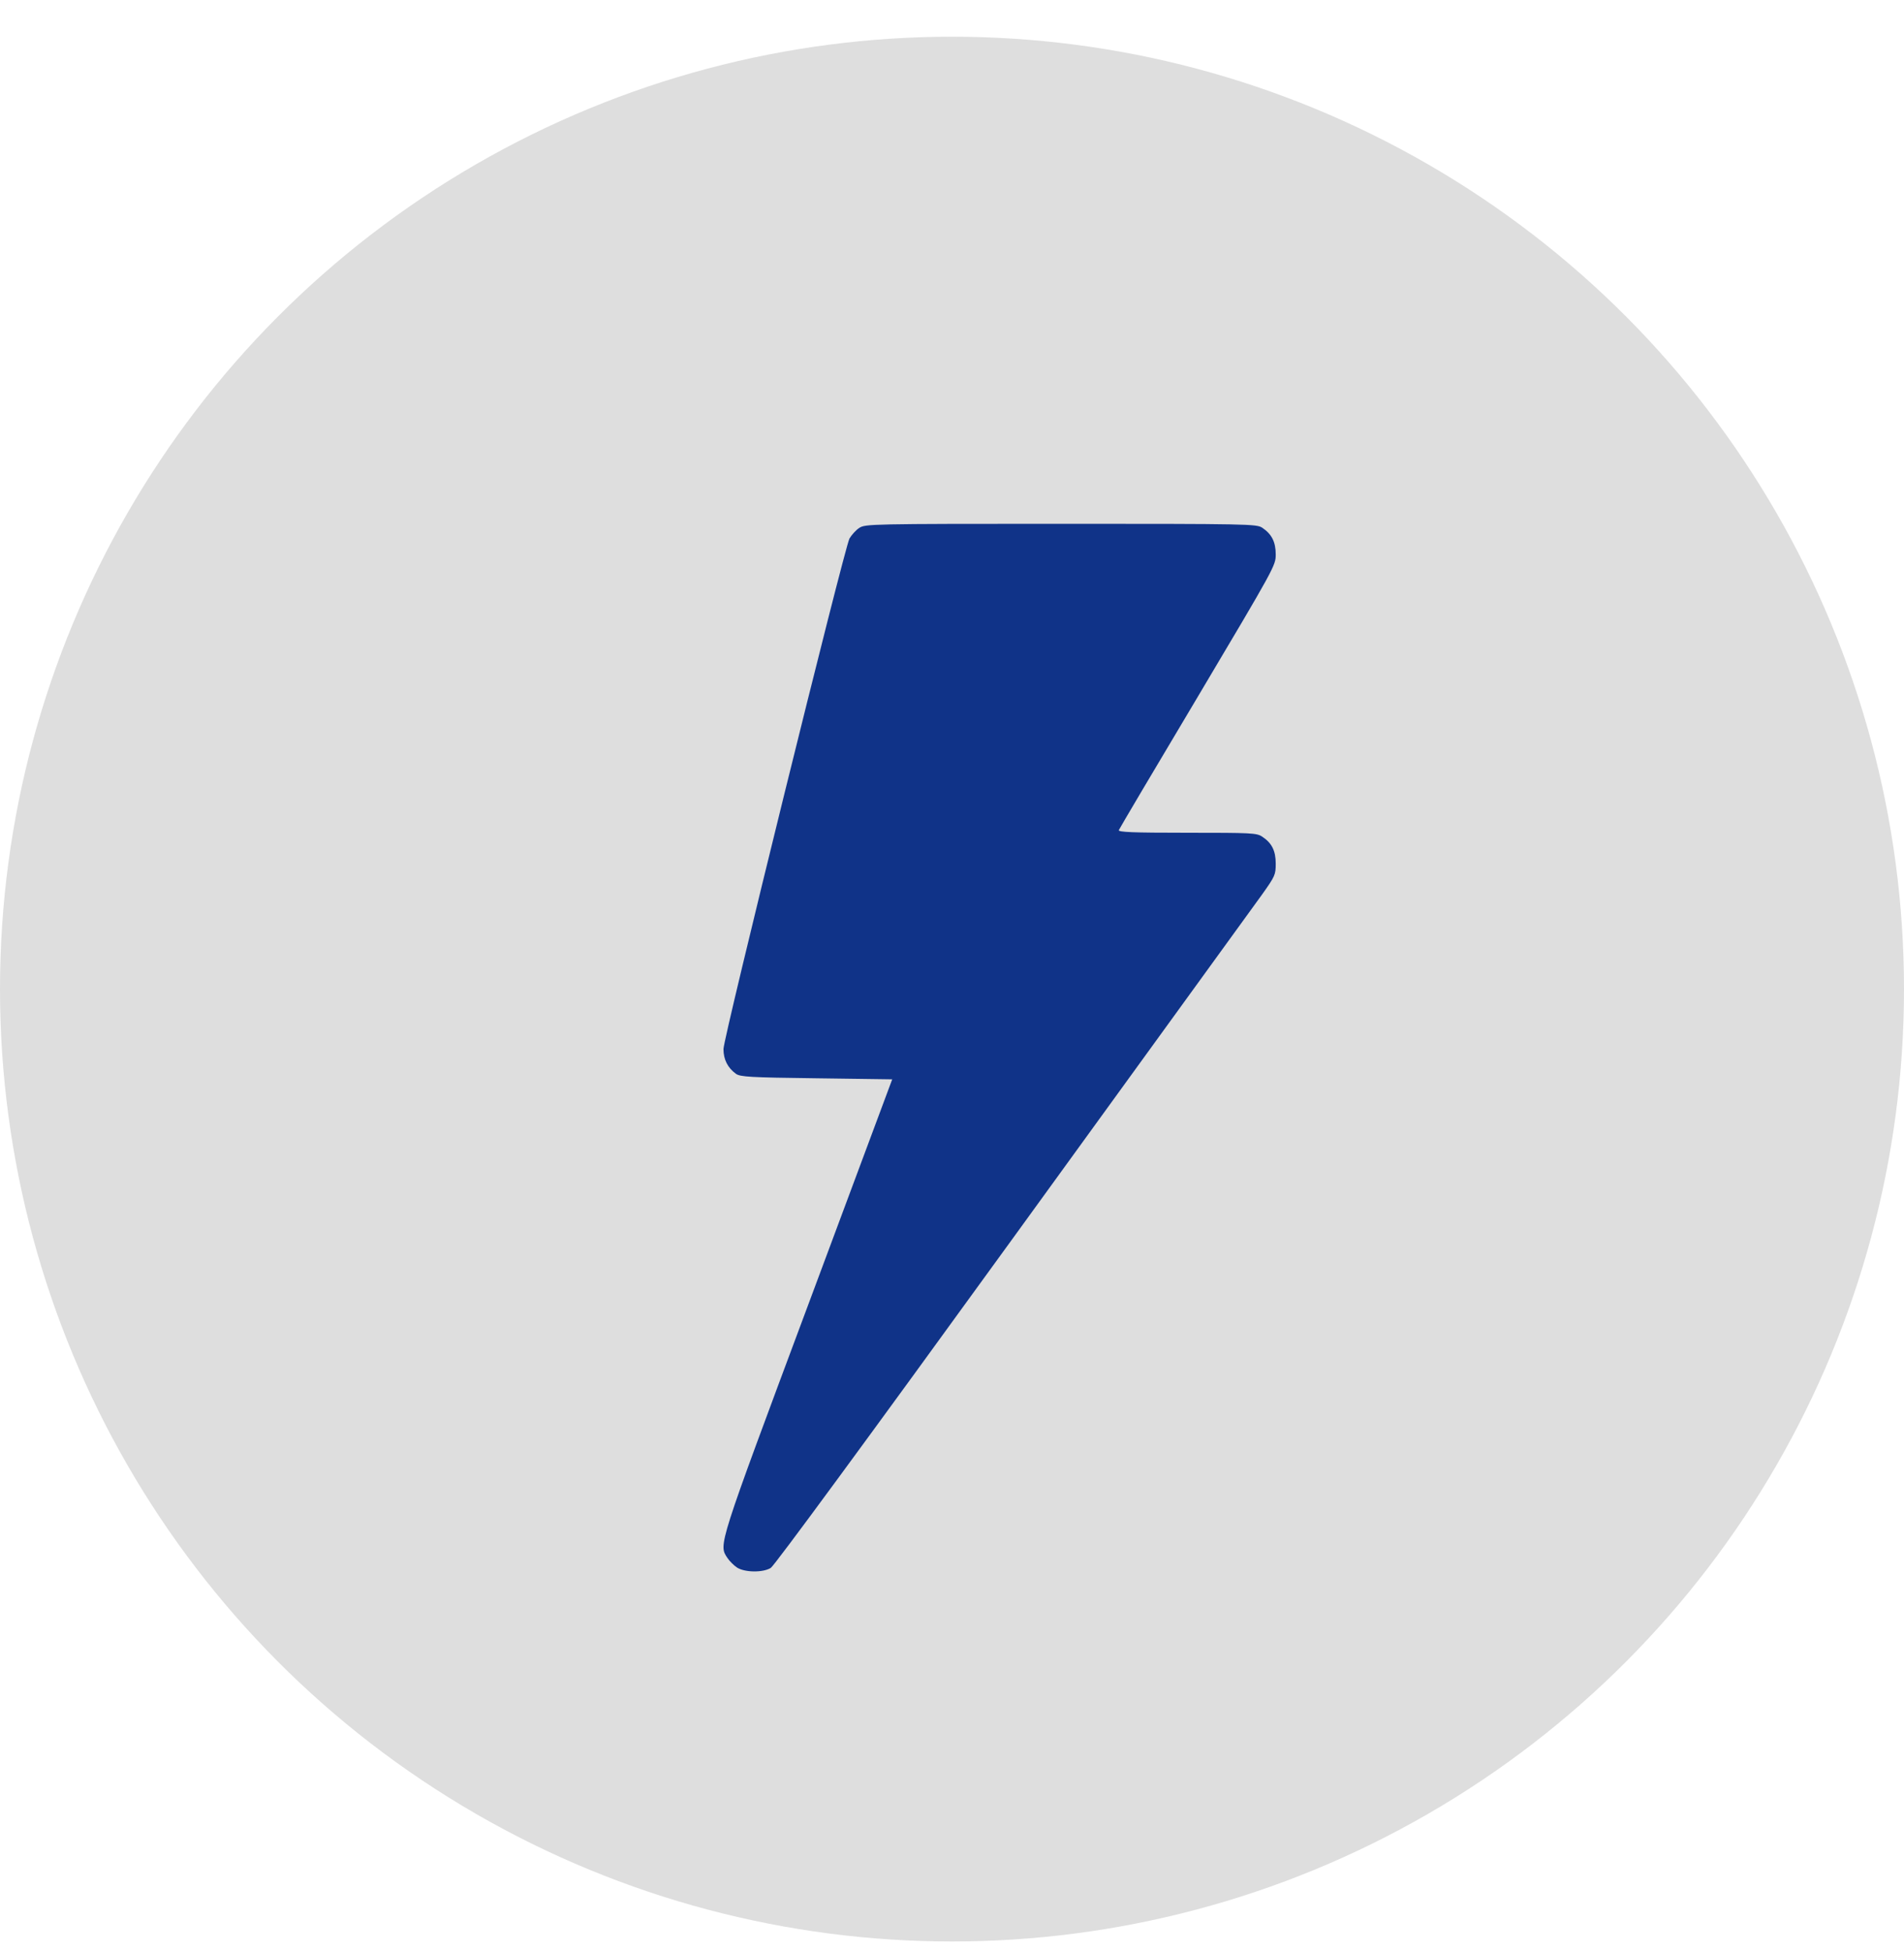
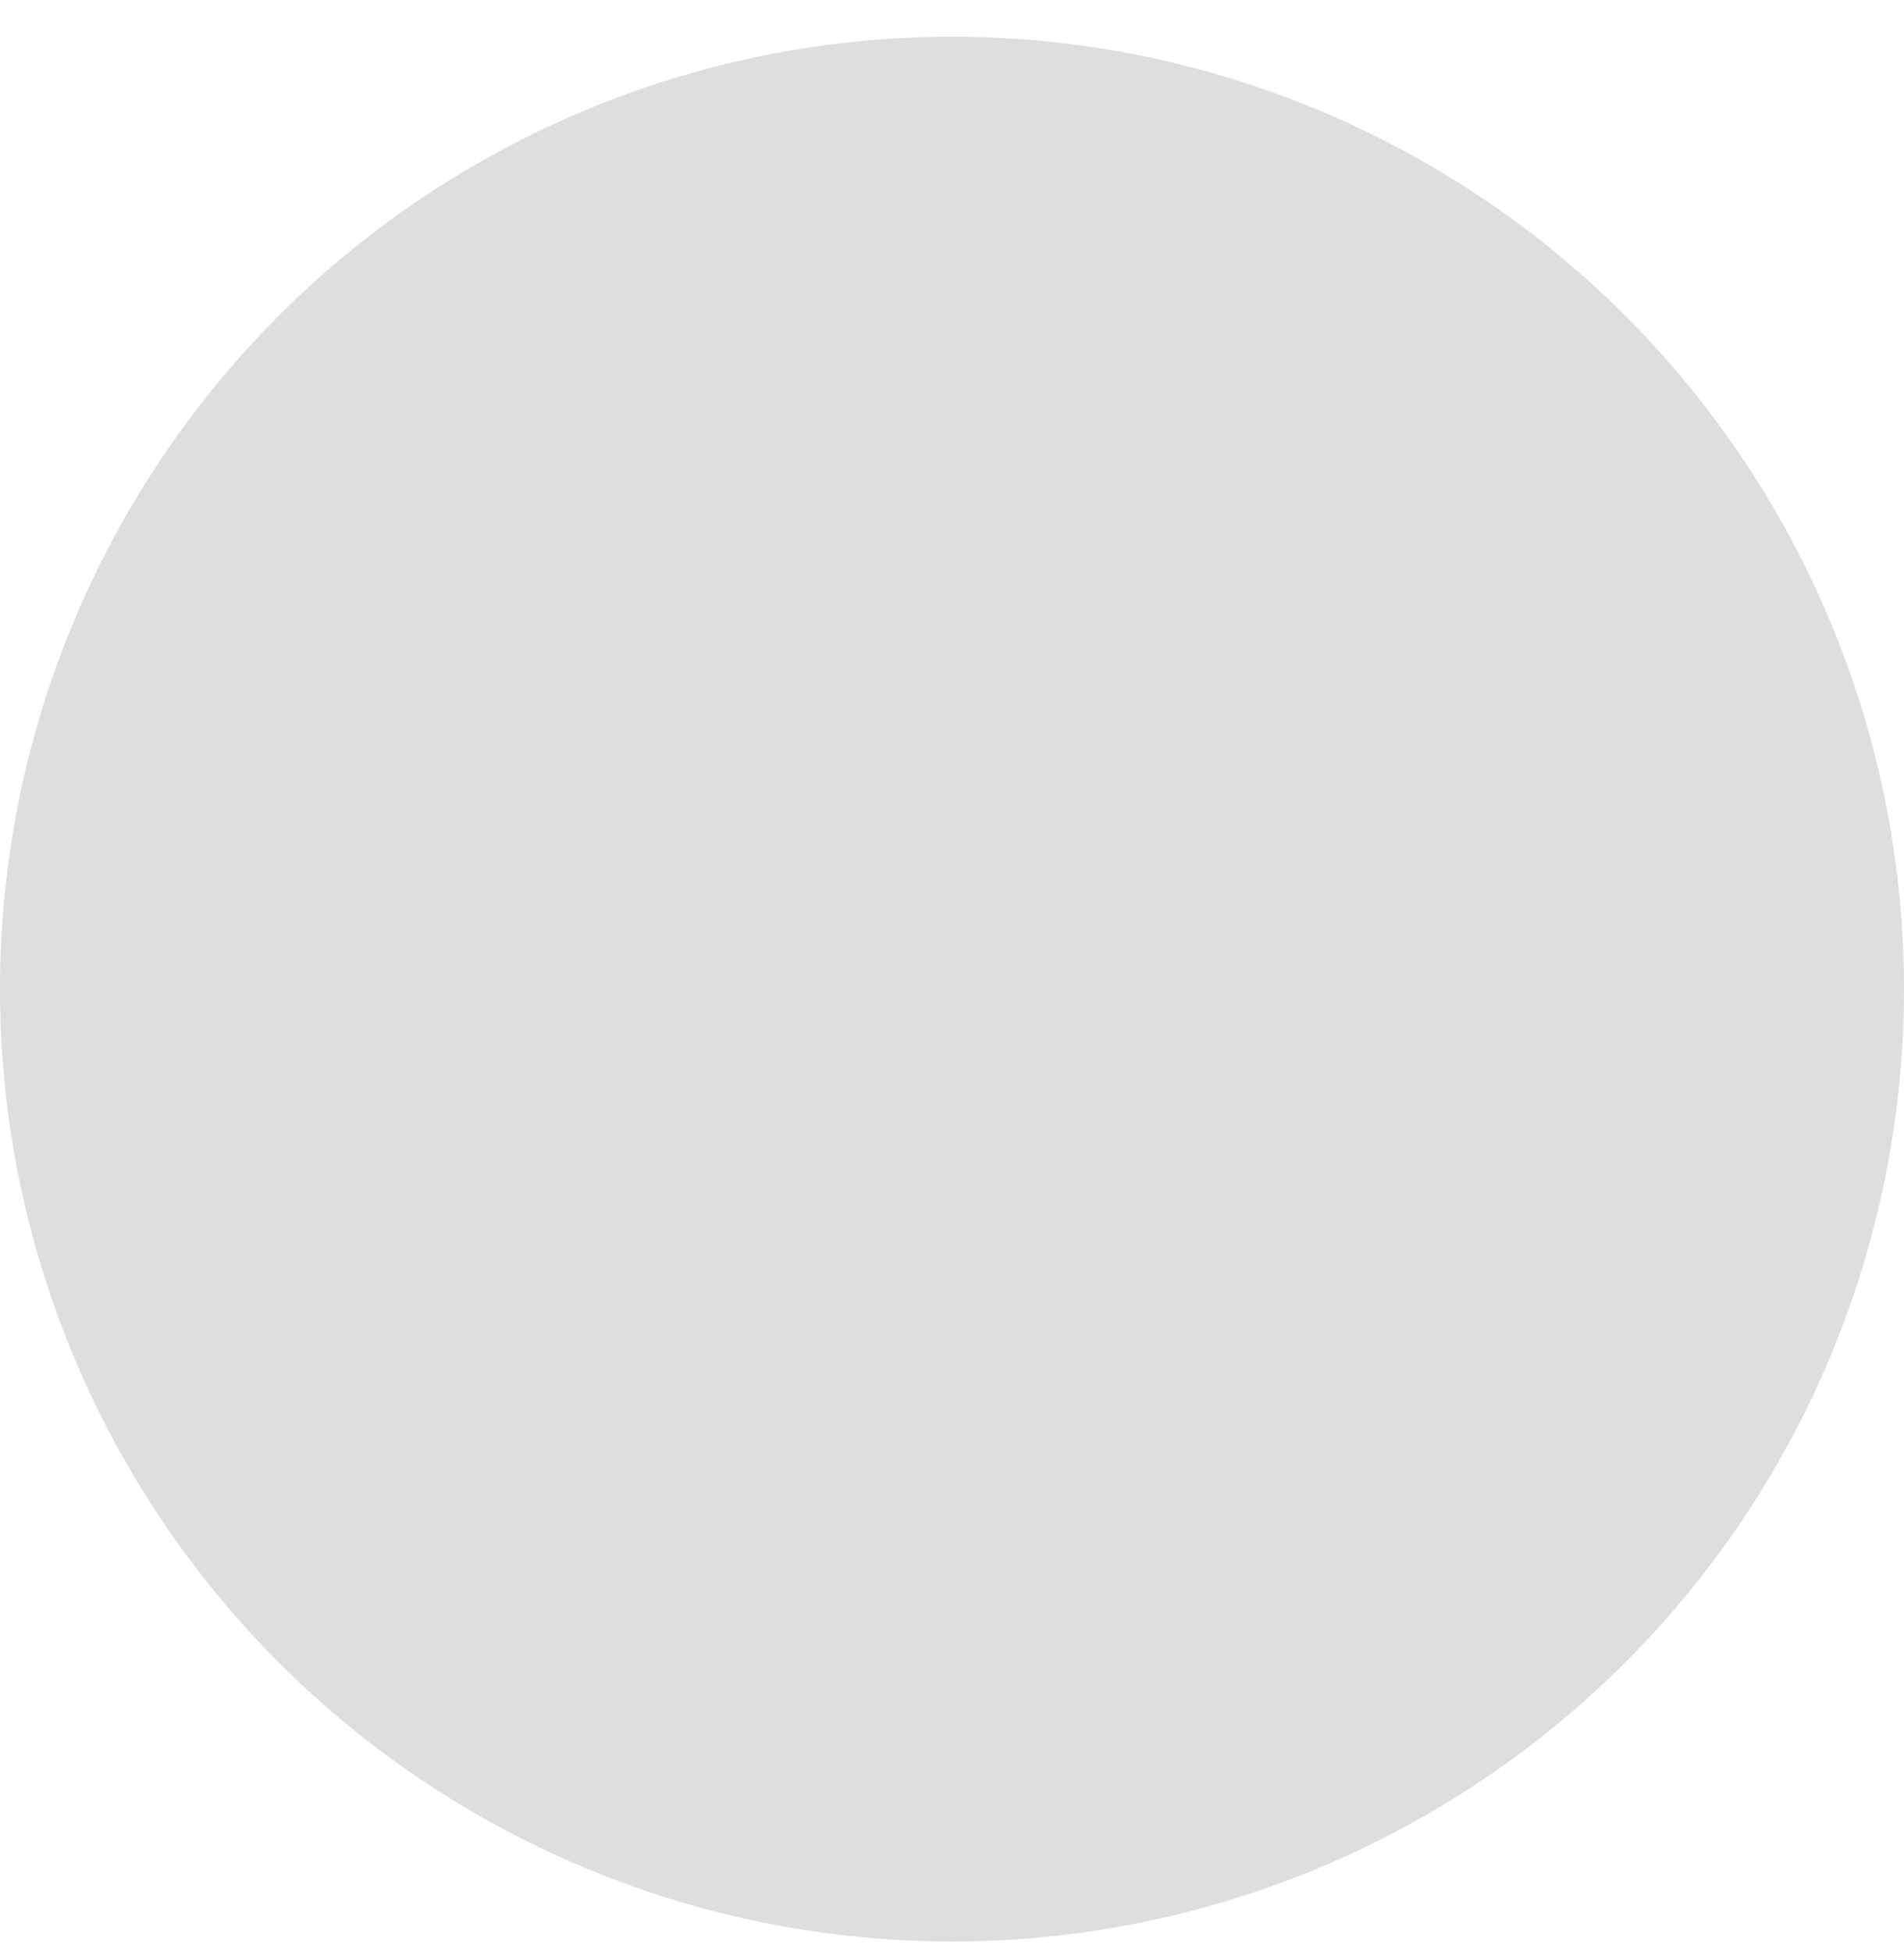
<svg xmlns="http://www.w3.org/2000/svg" width="40" height="41" viewBox="0 0 40 41" fill="none">
  <circle cx="20" cy="20.771" r="20" fill="#DEDEDE" />
  <g clip-path="url(#clip0_210_178)">
-     <path d="M18.052 11.086C17.979 11.133 17.889 11.236 17.846 11.309C17.734 11.528 15.199 21.794 15.199 22.03C15.199 22.253 15.29 22.425 15.461 22.55C15.552 22.614 15.749 22.627 17.154 22.644L18.744 22.666L16.974 27.414C15.07 32.514 15.096 32.433 15.281 32.716C15.324 32.781 15.418 32.875 15.483 32.918C15.642 33.021 16.02 33.03 16.192 32.927C16.265 32.884 18.198 30.254 21.266 26.022C23.991 22.266 26.35 19.009 26.513 18.786C26.788 18.399 26.801 18.369 26.801 18.137C26.801 17.866 26.719 17.703 26.517 17.57C26.401 17.492 26.29 17.488 24.936 17.488C23.793 17.488 23.488 17.475 23.505 17.432C23.514 17.407 24.261 16.143 25.164 14.631C26.784 11.906 26.801 11.876 26.801 11.644C26.801 11.378 26.715 11.215 26.517 11.082C26.397 11.004 26.238 11 22.289 11C18.271 11 18.181 11.004 18.052 11.086Z" fill="#103388" />
-   </g>
+     </g>
  <defs>
    <clipPath id="clip0_210_178">
-       <rect width="22" height="22" fill="white" transform="translate(10 11)" />
-     </clipPath>
+       </clipPath>
  </defs>
</svg>